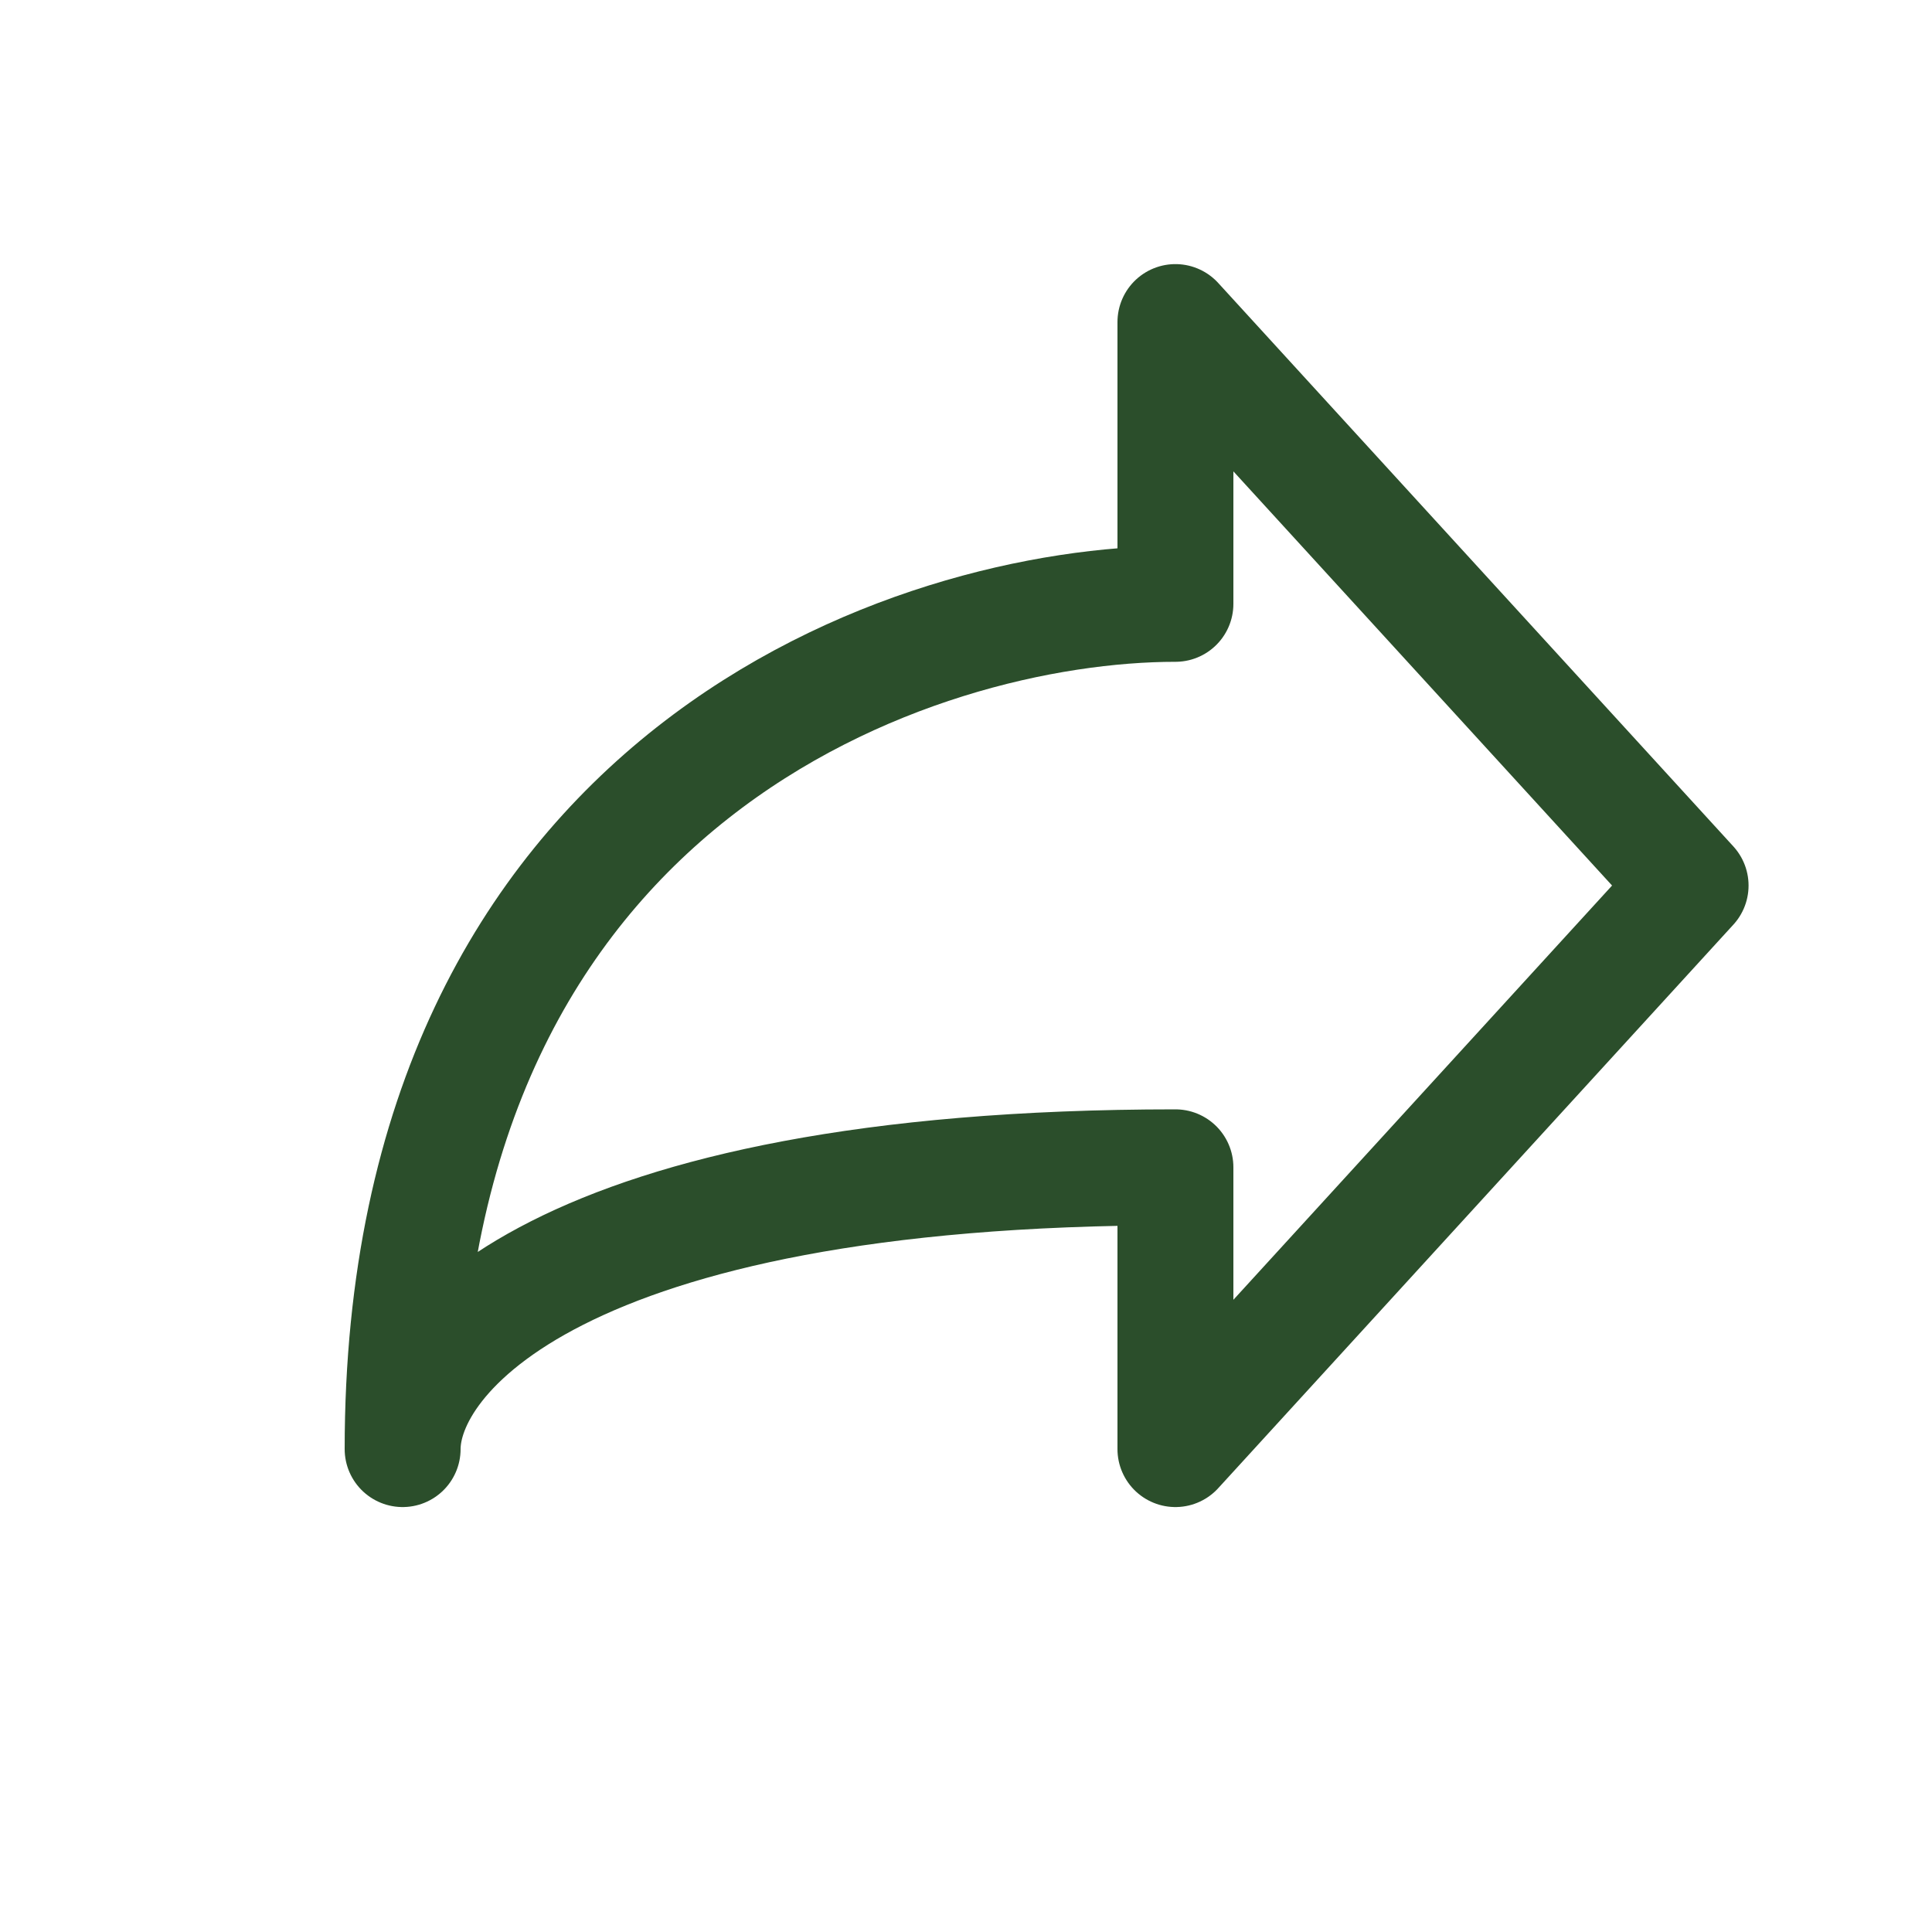
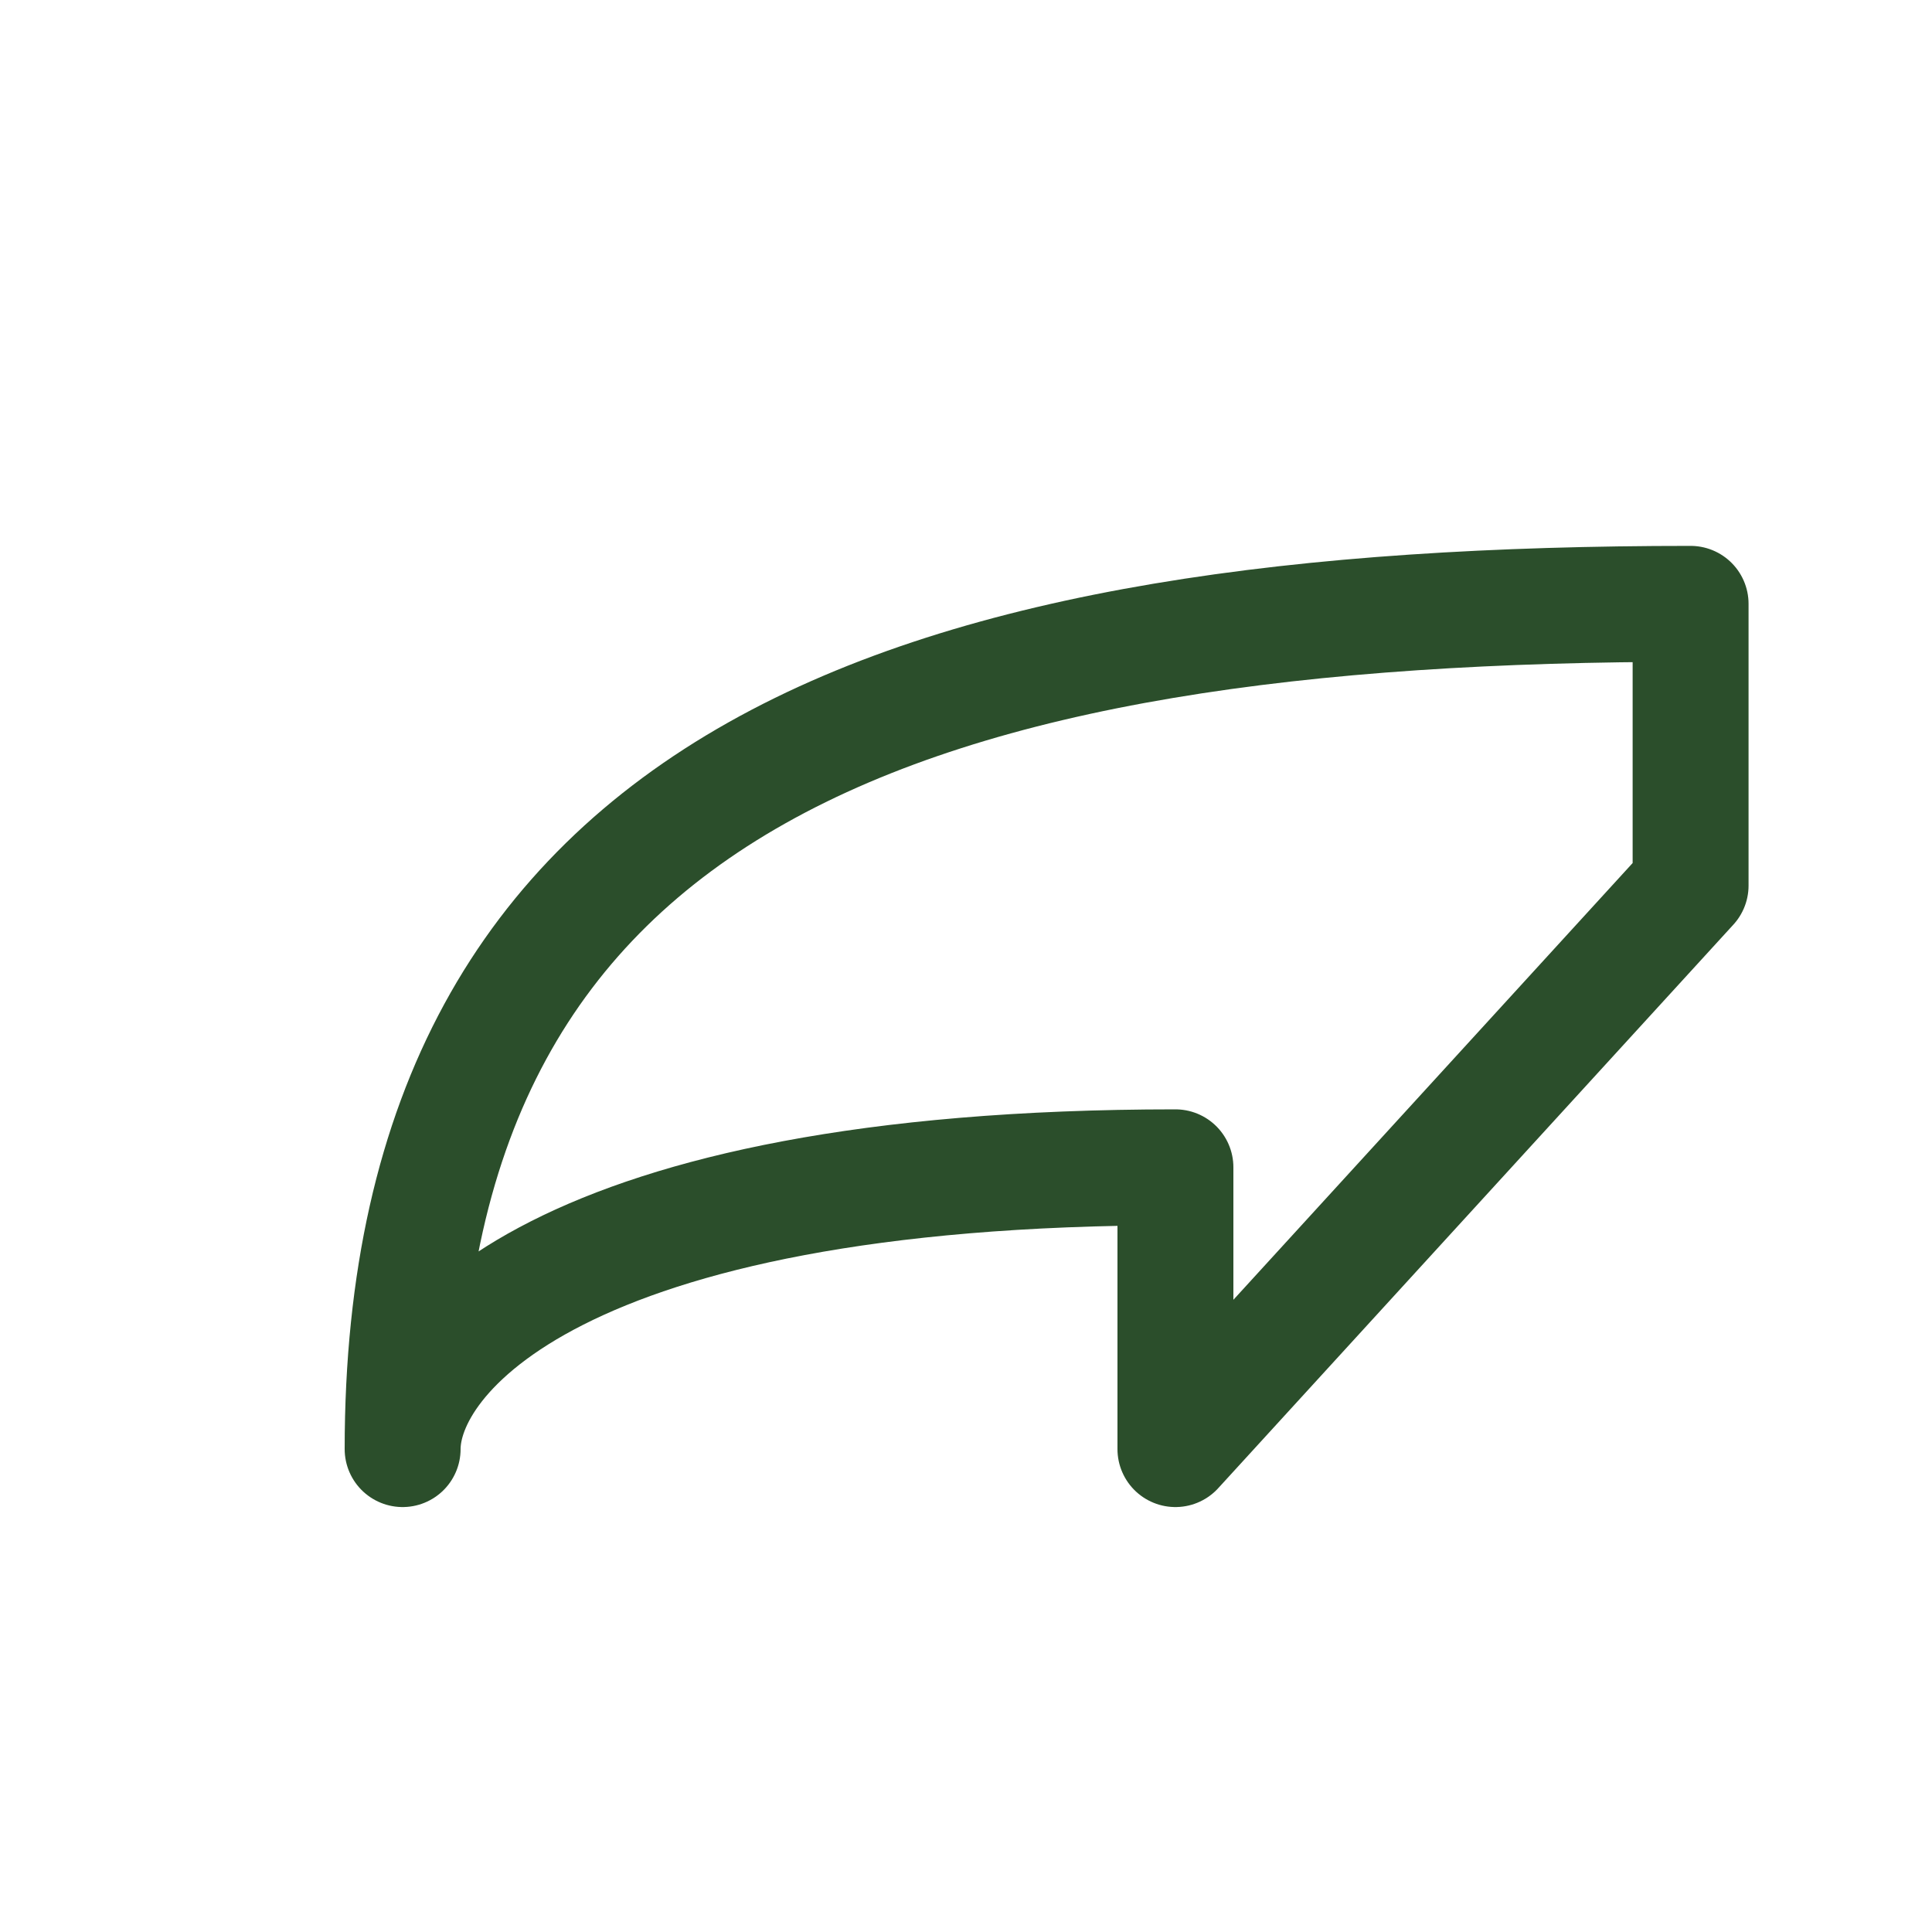
<svg xmlns="http://www.w3.org/2000/svg" width="20" height="20" viewBox="0 0 20 20" fill="none">
  <g id="share">
-     <path id="Vector" d="M17.501 9.167L12.168 3.334V6.251C9.501 6.251 4.168 8.001 4.168 15.001C4.168 14.028 5.768 12.084 12.168 12.084V15.001L17.501 9.167Z" stroke="#2B4E2B" stroke-width="1.2" stroke-linecap="round" stroke-linejoin="round" />
+     <path id="Vector" d="M17.501 9.167V6.251C9.501 6.251 4.168 8.001 4.168 15.001C4.168 14.028 5.768 12.084 12.168 12.084V15.001L17.501 9.167Z" stroke="#2B4E2B" stroke-width="1.2" stroke-linecap="round" stroke-linejoin="round" />
  </g>
</svg>